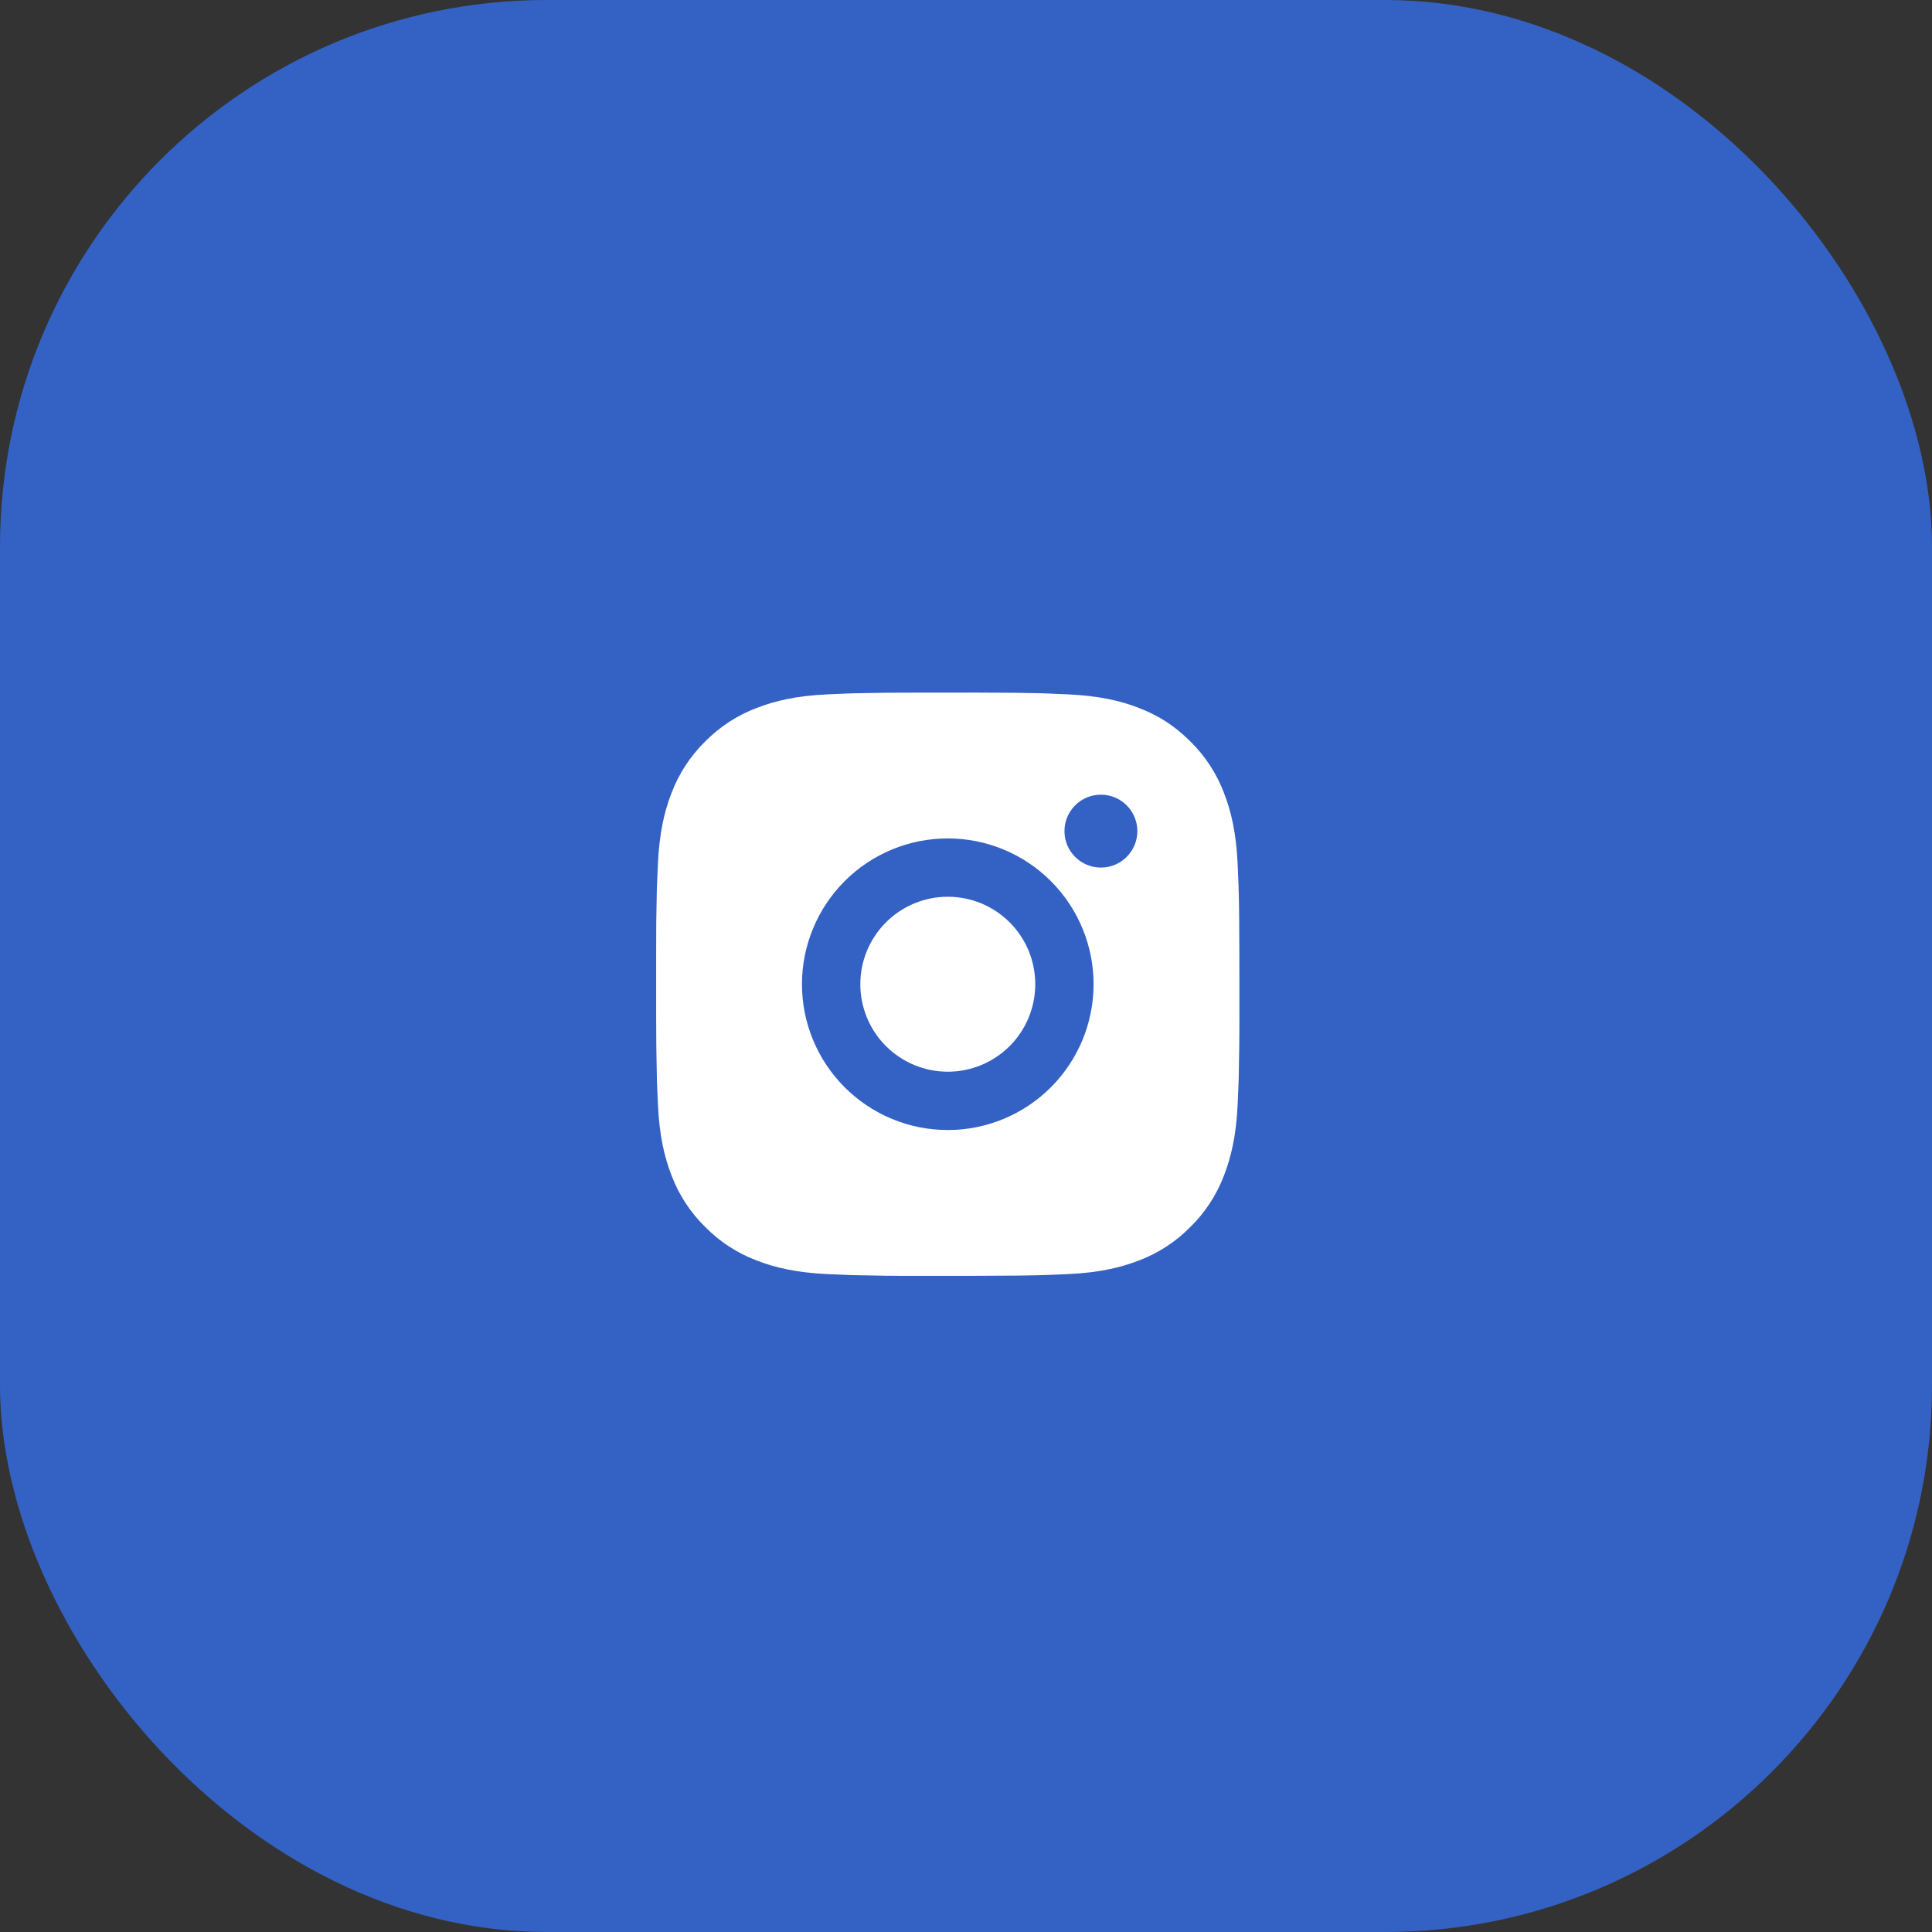
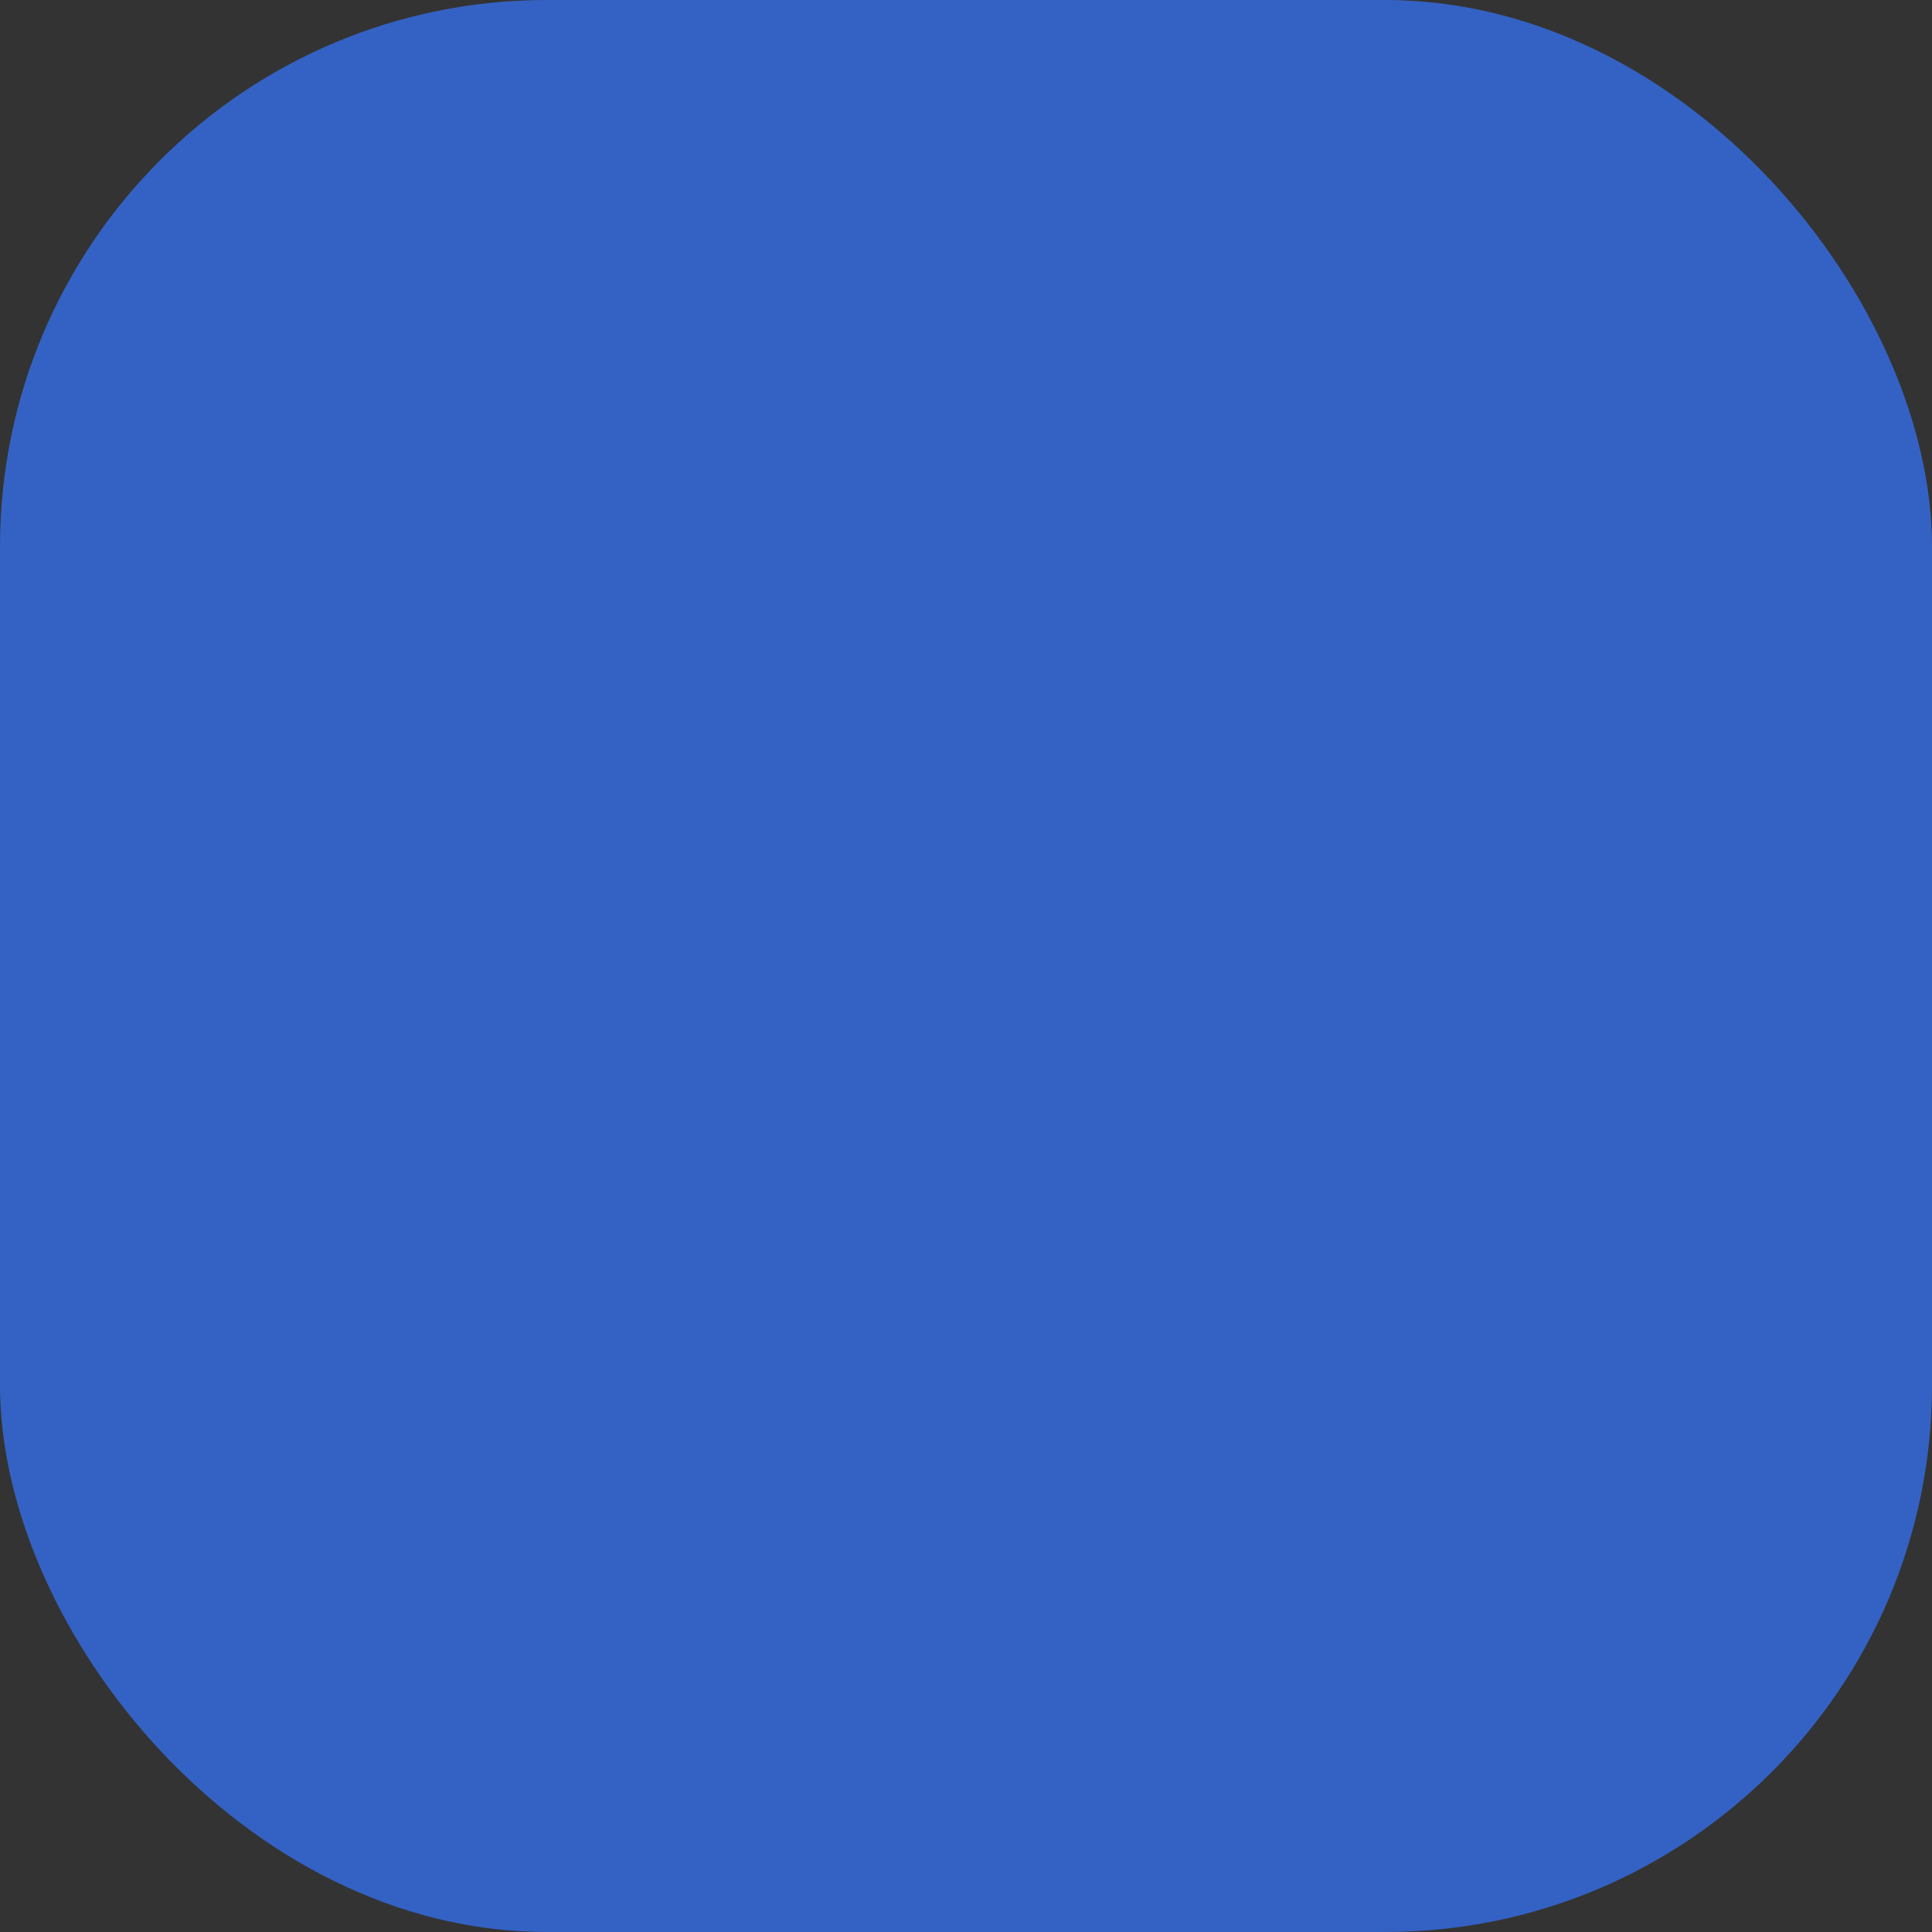
<svg xmlns="http://www.w3.org/2000/svg" width="53" height="53" viewBox="0 0 53 53" fill="none">
  <rect x="0" y="0" width="53" height="53" fill="#333333" stroke="none" />
  <rect width="53" height="53" rx="15" fill="#3462C4" />
-   <path d="M26.822 19C27.722 19.002 28.179 19.007 28.573 19.018L28.729 19.024C28.908 19.03 29.085 19.038 29.298 19.048C30.149 19.088 30.73 19.222 31.24 19.42C31.768 19.623 32.212 19.898 32.657 20.342C33.064 20.742 33.379 21.226 33.58 21.76C33.777 22.27 33.912 22.85 33.952 23.702C33.961 23.915 33.969 24.092 33.976 24.272L33.98 24.427C33.992 24.821 33.997 25.277 33.999 26.177L34 26.774V27.822C34.002 28.406 33.995 28.989 33.981 29.573L33.976 29.728C33.97 29.908 33.962 30.084 33.952 30.297C33.913 31.149 33.776 31.729 33.58 32.24C33.379 32.774 33.064 33.258 32.657 33.657C32.258 34.064 31.774 34.379 31.24 34.58C30.73 34.777 30.149 34.912 29.298 34.952L28.729 34.976L28.573 34.98C28.179 34.992 27.722 34.997 26.822 34.999L26.226 35H25.178C24.595 35.002 24.011 34.995 23.427 34.981L23.272 34.976C23.082 34.969 22.892 34.961 22.703 34.952C21.852 34.912 21.271 34.777 20.76 34.58C20.227 34.379 19.743 34.064 19.344 33.657C18.936 33.258 18.621 32.774 18.42 32.24C18.223 31.73 18.088 31.149 18.049 30.297L18.024 29.728L18.02 29.573C18.006 28.989 17.999 28.406 18 27.822V26.177C17.998 25.594 18.004 25.01 18.018 24.427L18.024 24.272C18.03 24.092 18.038 23.915 18.048 23.702C18.088 22.85 18.222 22.27 18.42 21.76C18.621 21.226 18.937 20.742 19.344 20.342C19.744 19.936 20.227 19.621 20.76 19.42C21.271 19.222 21.851 19.088 22.703 19.048C22.915 19.038 23.093 19.03 23.272 19.024L23.427 19.019C24.011 19.005 24.594 18.999 25.178 19.001L26.822 19ZM26 23C24.939 23 23.922 23.421 23.172 24.171C22.422 24.922 22 25.939 22 27C22 28.061 22.422 29.078 23.172 29.828C23.922 30.578 24.939 31 26 31C27.061 31 28.078 30.578 28.828 29.828C29.578 29.078 30 28.061 30 27C30 25.939 29.578 24.922 28.828 24.171C28.078 23.421 27.061 23 26 23ZM26 24.6C26.315 24.6 26.627 24.662 26.919 24.782C27.21 24.903 27.474 25.08 27.697 25.302C27.92 25.525 28.097 25.79 28.218 26.081C28.338 26.372 28.4 26.684 28.4 26.999C28.4 27.315 28.338 27.627 28.218 27.918C28.097 28.209 27.921 28.474 27.698 28.697C27.475 28.919 27.21 29.096 26.919 29.217C26.628 29.338 26.316 29.4 26.001 29.4C25.364 29.4 24.754 29.147 24.304 28.697C23.854 28.247 23.601 27.636 23.601 27C23.601 26.363 23.854 25.753 24.304 25.303C24.754 24.853 25.364 24.6 26.001 24.6M30.201 21.8C29.935 21.8 29.681 21.905 29.494 22.093C29.306 22.28 29.201 22.535 29.201 22.8C29.201 23.065 29.306 23.32 29.494 23.507C29.681 23.695 29.935 23.8 30.201 23.8C30.466 23.8 30.72 23.695 30.908 23.507C31.095 23.32 31.201 23.065 31.201 22.8C31.201 22.535 31.095 22.28 30.908 22.093C30.72 21.905 30.466 21.8 30.201 21.8Z" fill="white" />
</svg>